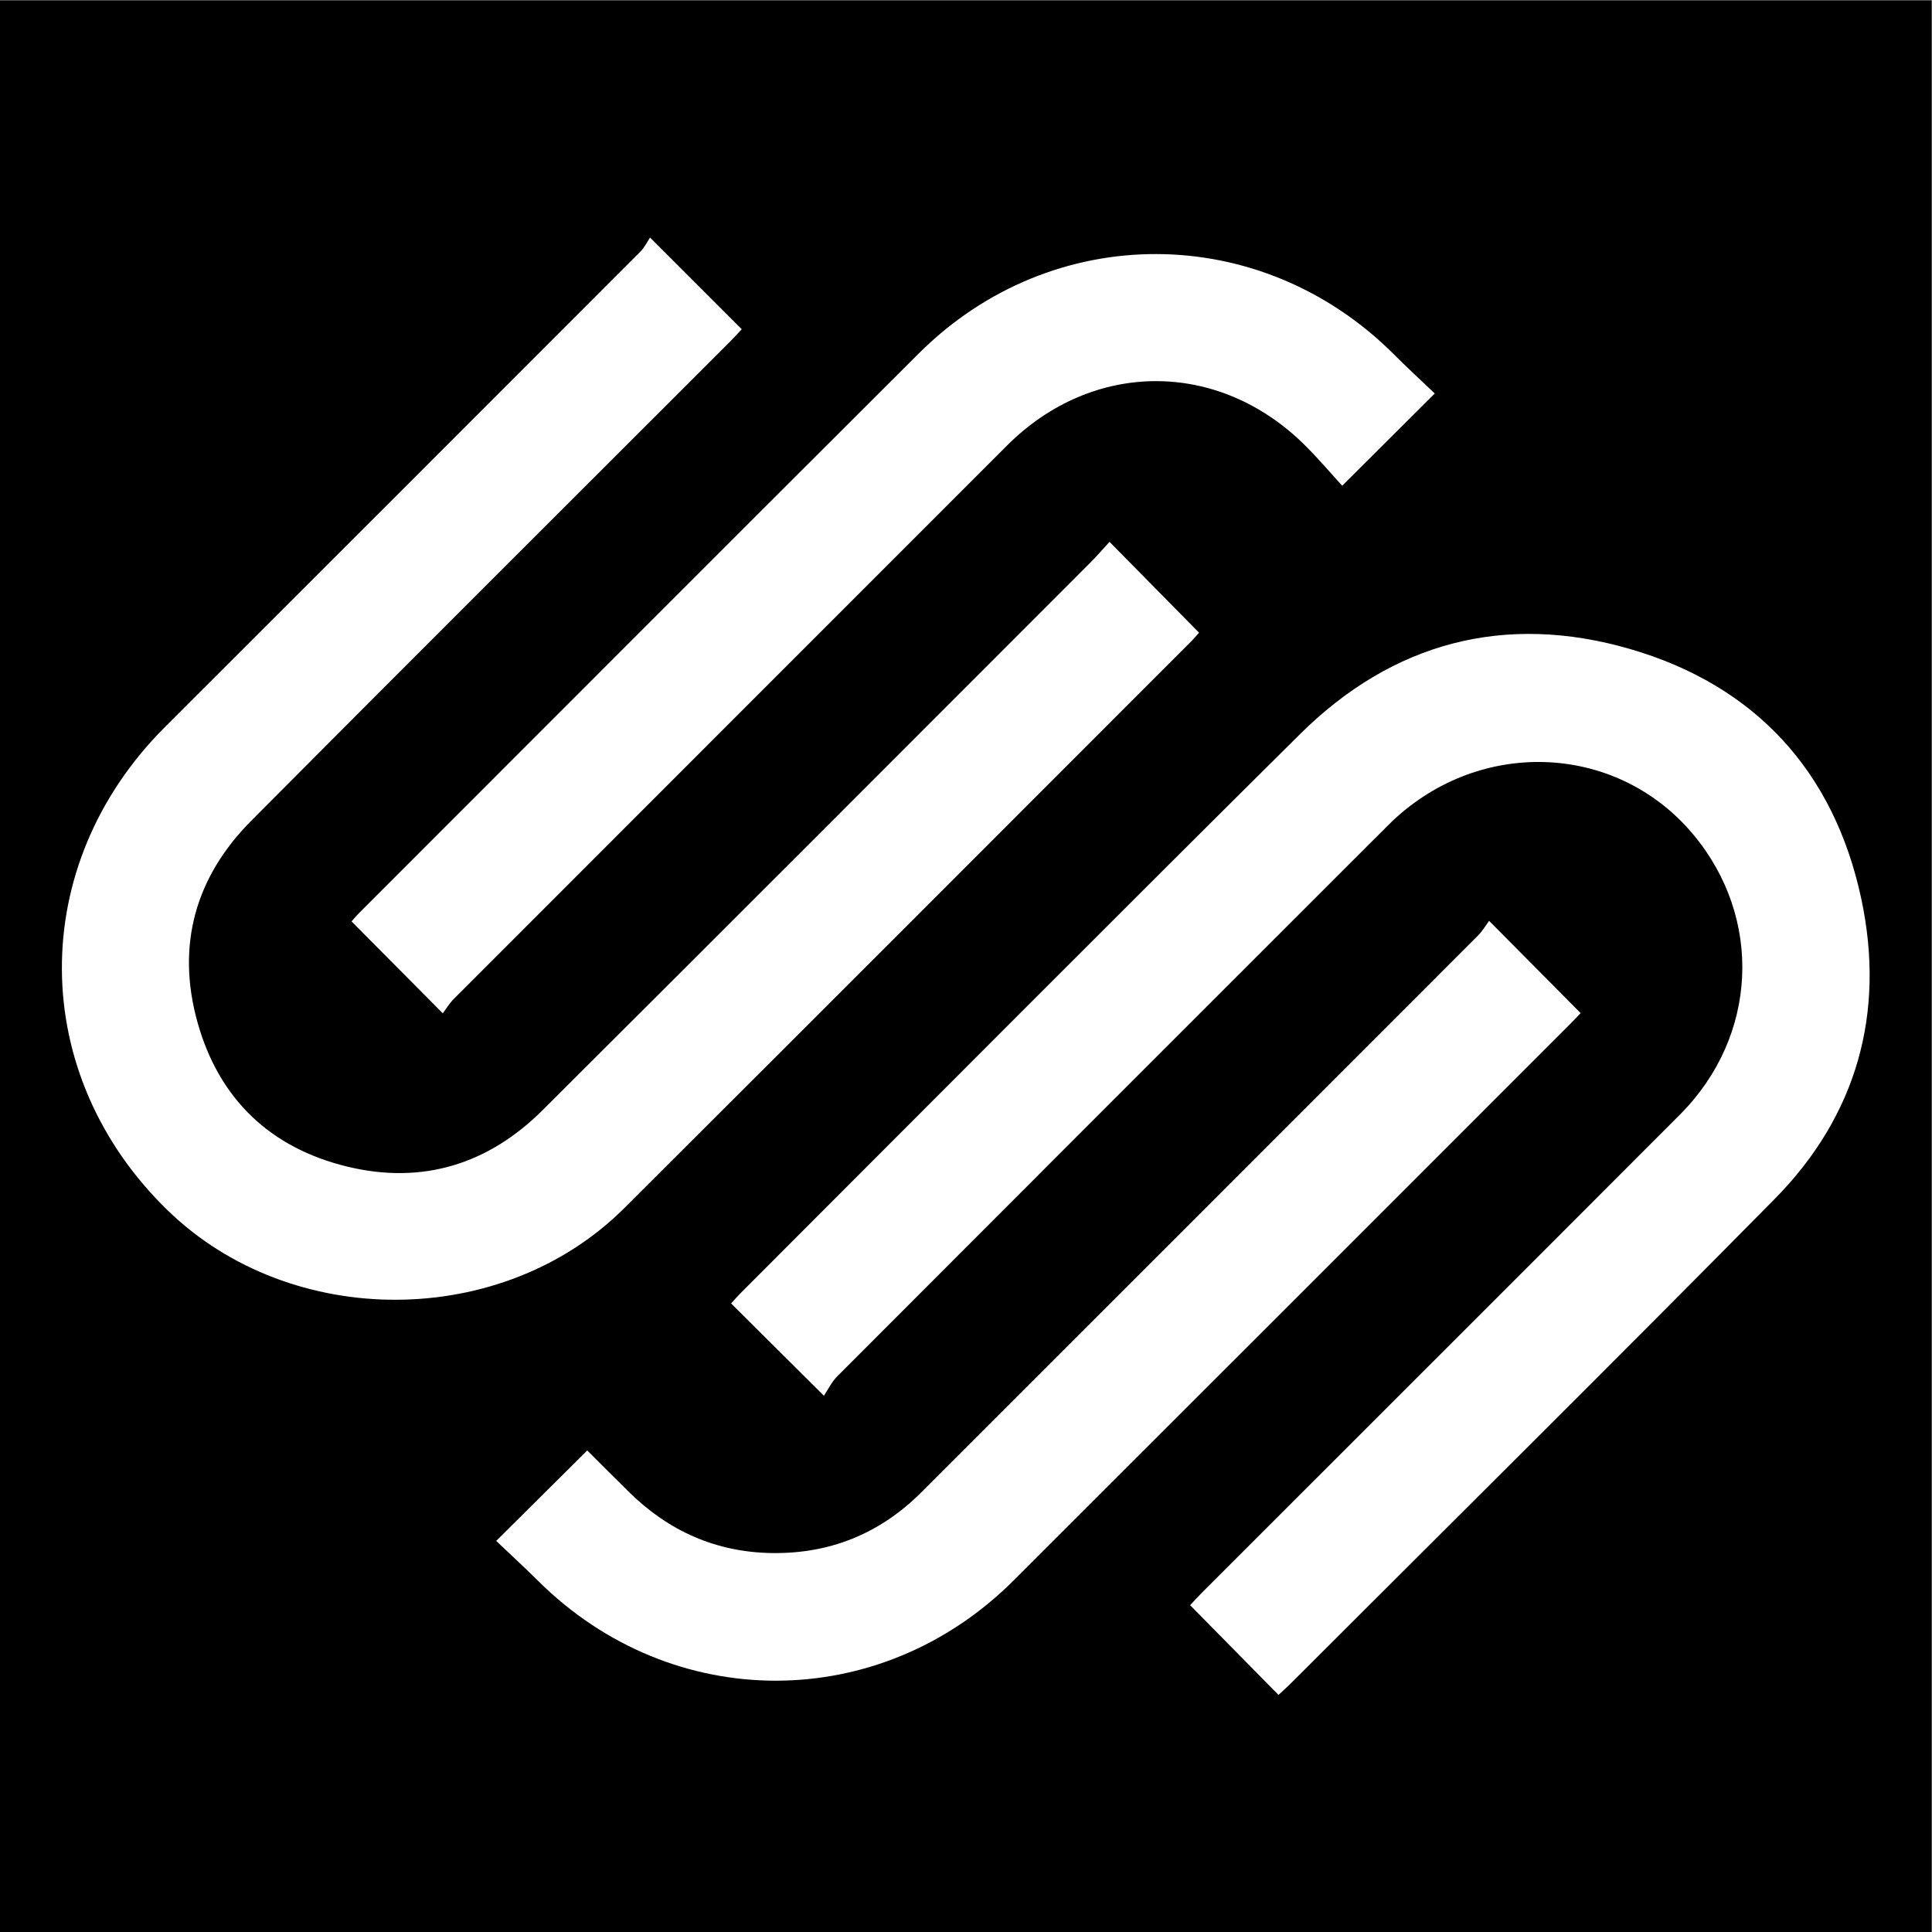
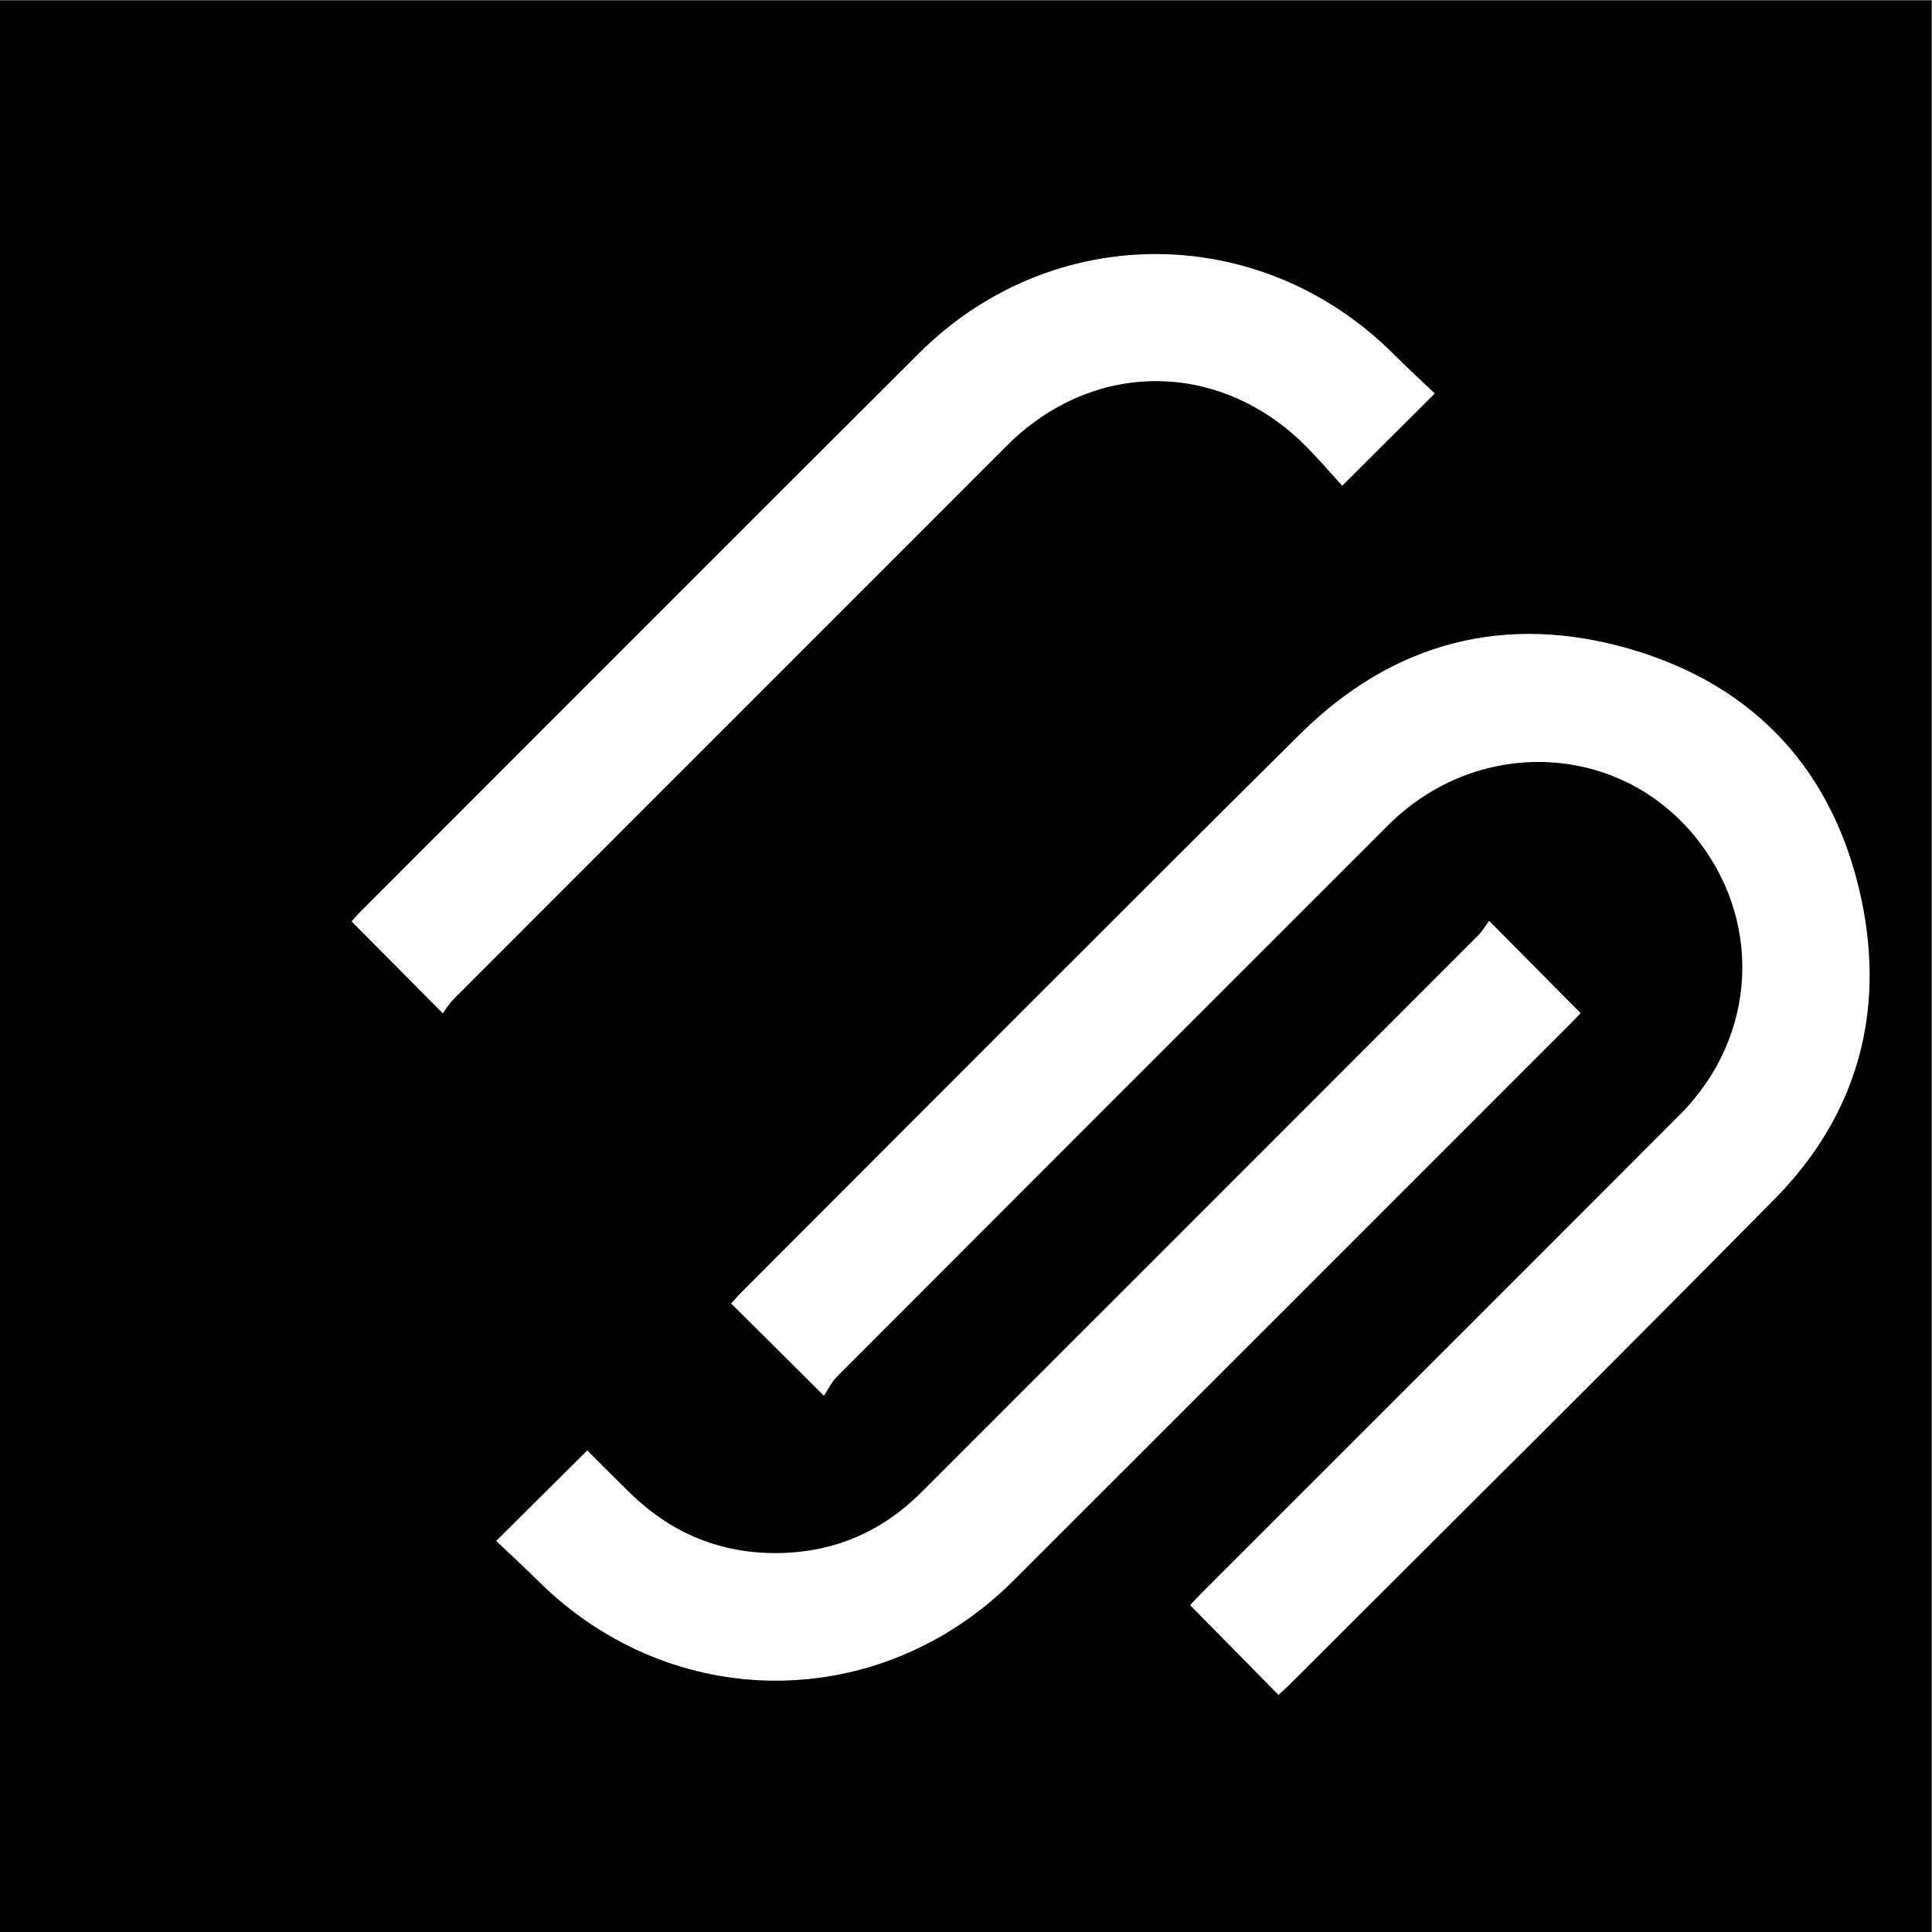
<svg xmlns="http://www.w3.org/2000/svg" viewBox="0 0 200 200" height="200" width="200" xml:space="preserve" id="svg2" version="1.1">
  <rect x="0" y="0" width="200" height="200" fill="#808080" stroke="none" />
  <defs id="defs6">
    <clipPath id="clipPath20" clipPathUnits="userSpaceOnUse">
      <path id="path18" d="M 0,150 H 150 V 0 H 0 Z" />
    </clipPath>
  </defs>
  <g transform="matrix(1.333,0,0,-1.333,0,200)" id="g10">
    <path id="path12" style="fill:#000000;fill-opacity:1;fill-rule:nonzero;stroke:none" d="M 0,0 H 150 V 150 H 0 Z" />
    <g id="g14">
      <g clip-path="url(#clipPath20)" id="g16">
        <g transform="translate(99.287,18.411)" id="g22">
          <path id="path24" style="fill:#ffffff;fill-opacity:1;fill-rule:nonzero;stroke:none" d="m 0,0 c -2.313,2.348 -4.537,4.608 -6.863,6.969 0.229,0.244 0.563,0.617 0.915,0.97 12.377,12.377 24.767,24.742 37.129,37.134 6.062,6.076 6.464,15.261 1.014,21.767 C 26.17,74.031 15.347,74.364 8.511,67.537 -5.76,53.284 -20.018,39.017 -34.266,24.741 c -0.449,-0.449 -0.736,-1.059 -1.038,-1.505 -2.596,2.582 -4.846,4.82 -7.206,7.167 0.213,0.231 0.51,0.575 0.83,0.895 14.444,14.447 28.846,28.935 43.353,43.317 7.203,7.142 15.929,9.431 25.635,6.608 9.732,-2.83 15.85,-9.524 17.956,-19.42 C 47.14,52.981 44.924,44.995 38.538,38.521 26.064,25.877 13.442,13.379 0.88,0.821 0.609,0.551 0.32,0.298 0,0" />
        </g>
        <g transform="translate(50.483,131.589)" id="g26">
-           <path id="path28" style="fill:#ffffff;fill-opacity:1;fill-rule:nonzero;stroke:none" d="M 0,0 C 2.549,-2.549 4.788,-4.788 7.12,-7.12 6.833,-7.423 6.498,-7.796 6.144,-8.15 -6.231,-20.527 -18.632,-32.879 -30.972,-45.291 c -4.349,-4.374 -5.836,-9.69 -4.174,-15.648 1.66,-5.953 5.654,-9.771 11.659,-11.217 5.807,-1.399 10.923,0.187 15.134,4.383 14.196,14.143 28.35,28.328 42.517,42.501 0.545,0.546 1.05,1.132 1.519,1.64 2.36,-2.395 4.609,-4.677 6.95,-7.052 -0.105,-0.116 -0.37,-0.437 -0.663,-0.731 -14.655,-14.658 -29.296,-29.33 -43.976,-43.963 -9.453,-9.423 -25.85,-9.479 -35.438,-0.186 -10.891,10.556 -10.986,26.808 -0.234,37.546 12.324,12.307 24.637,24.624 36.946,36.946 C -0.432,-0.77 -0.241,-0.359 0,0" />
-         </g>
+           </g>
        <g transform="translate(38.535,30.372)" id="g30">
          <path id="path32" style="fill:#ffffff;fill-opacity:1;fill-rule:nonzero;stroke:none" d="m 0,0 c 2.439,2.423 4.687,4.656 7.071,7.025 1.013,-1.01 2.121,-2.124 3.24,-3.227 3.076,-3.033 6.767,-4.677 11.093,-4.741 4.517,-0.066 8.405,1.511 11.61,4.716 14.411,14.407 28.821,28.815 43.223,43.231 0.359,0.359 0.622,0.815 0.871,1.149 2.491,-2.511 4.752,-4.789 7.107,-7.163 -0.169,-0.177 -0.478,-0.514 -0.8,-0.836 C 69.006,25.745 54.603,11.33 40.185,-3.069 29.799,-13.44 13.678,-13.447 3.267,-3.117 2.201,-2.059 1.095,-1.042 0,0" />
        </g>
        <g transform="translate(111.424,119.48)" id="g34">
          <path id="path36" style="fill:#ffffff;fill-opacity:1;fill-rule:nonzero;stroke:none" d="m 0,0 c -2.431,-2.423 -4.699,-4.683 -7.189,-7.165 -0.912,0.996 -1.853,2.108 -2.883,3.132 -6.705,6.668 -16.492,6.649 -23.155,-0.016 -14.316,-14.321 -28.637,-28.638 -42.948,-42.964 -0.36,-0.361 -0.629,-0.813 -0.864,-1.122 -2.47,2.489 -4.728,4.764 -7.083,7.137 0.085,0.095 0.345,0.412 0.633,0.7 14.47,14.473 28.927,28.957 43.418,43.408 10.368,10.339 26.573,10.271 36.919,-0.094 C -2.097,1.959 -0.994,0.949 0,0" />
        </g>
      </g>
    </g>
  </g>
</svg>